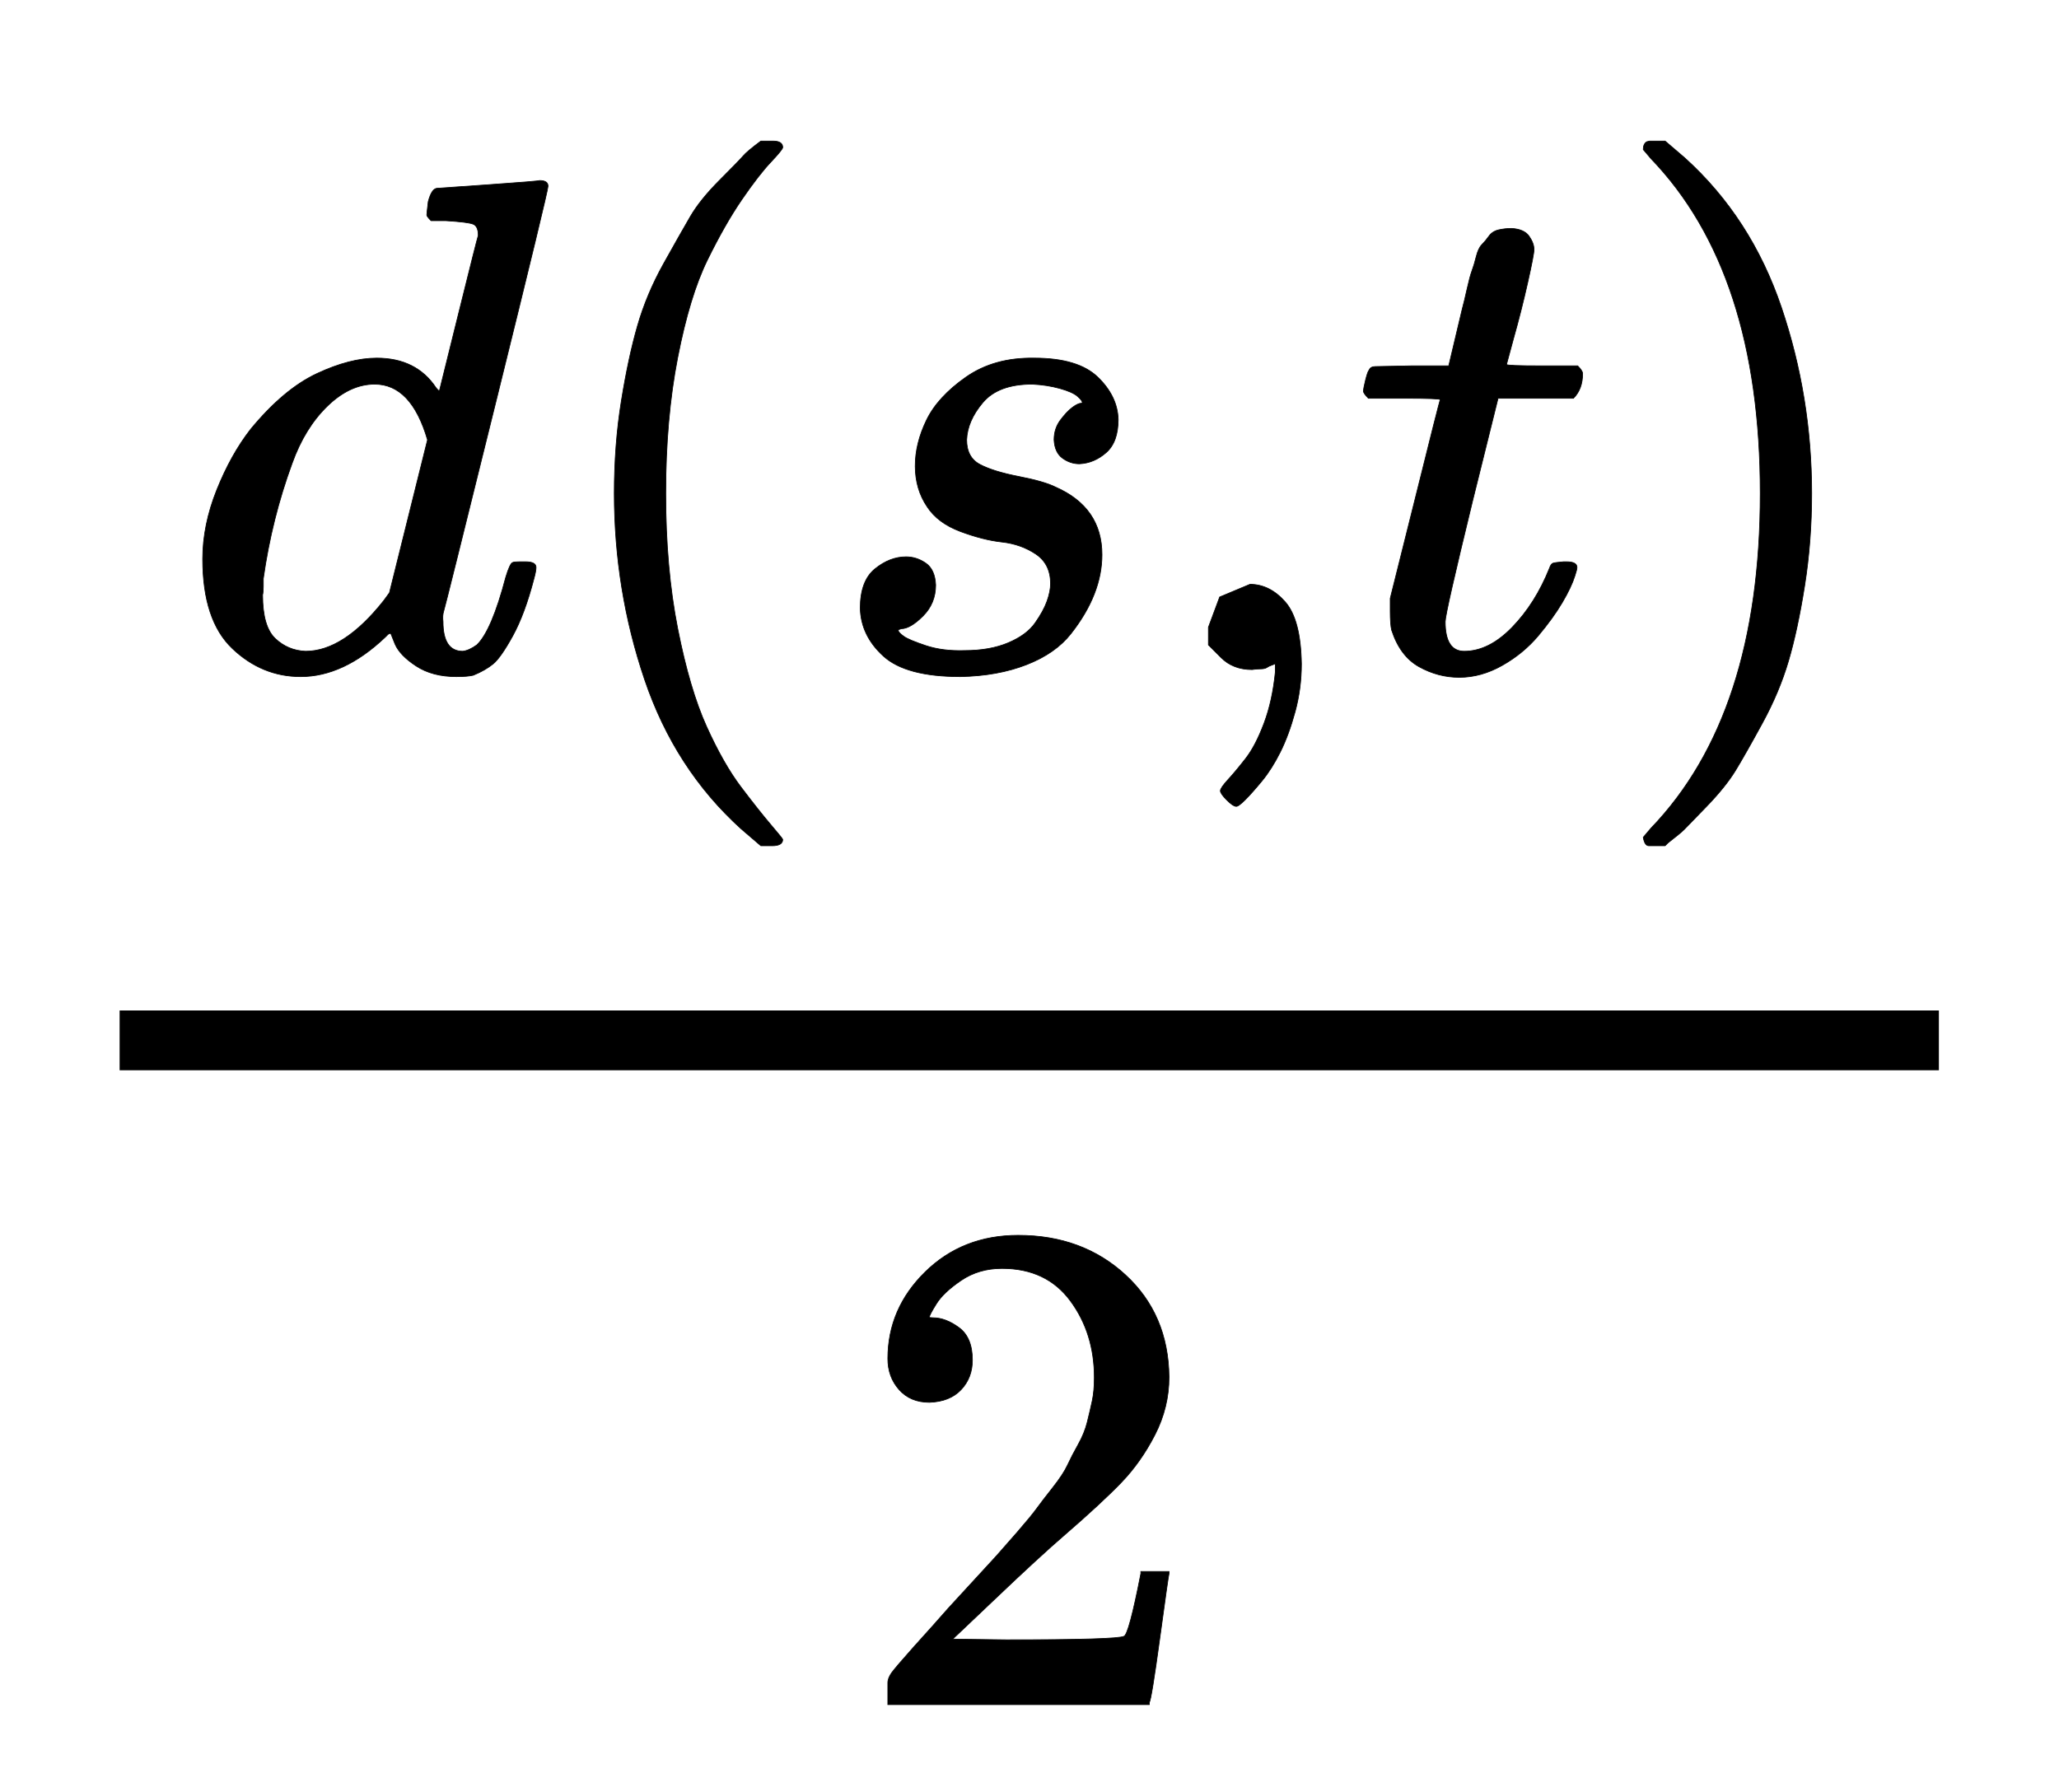
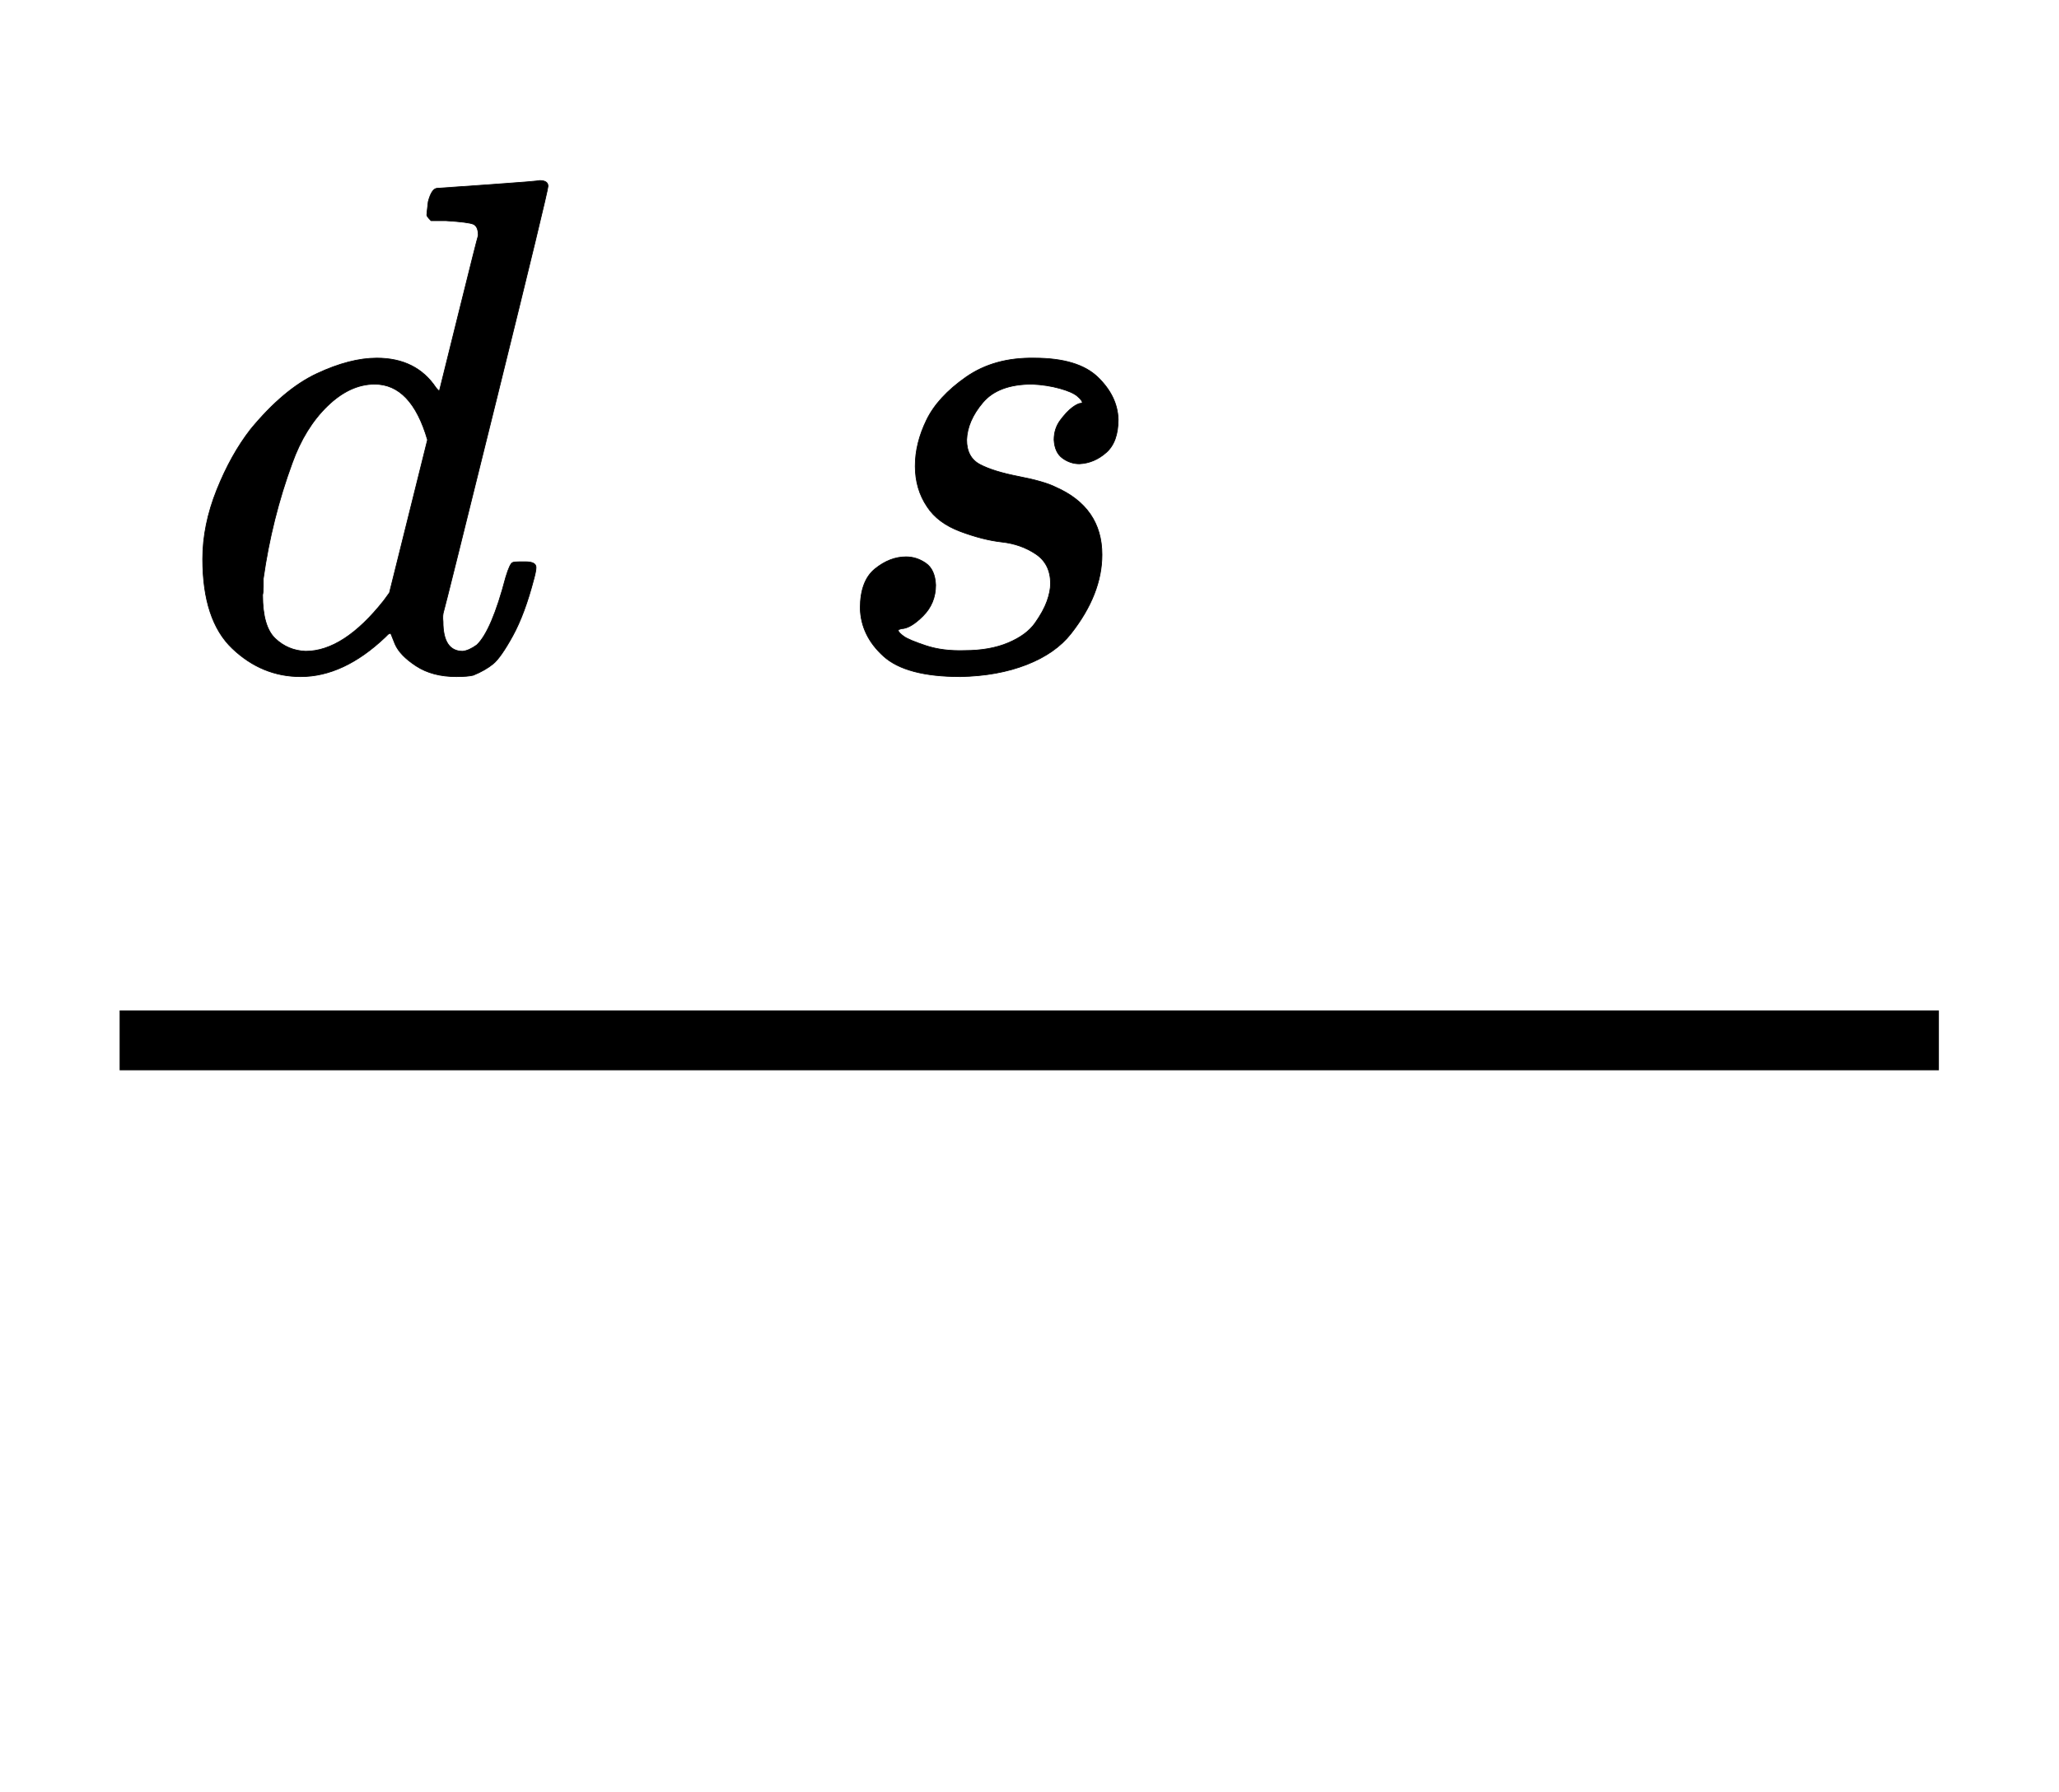
<svg xmlns="http://www.w3.org/2000/svg" xmlns:xlink="http://www.w3.org/1999/xlink" width="4.797ex" height="4.176ex" style="vertical-align:-1.171ex" viewBox="0 -1293.7 2065.5 1798" aria-labelledby="MathJax-SVG-1-Title">
  <defs aria-hidden="true">
    <path stroke-width="1" id="a" d="M366 683q1 0 72 5t73 6q12 0 12-8 0-7-73-302T375 83t-1-15q0-42 28-42 9 1 20 9 21 20 41 96 6 20 10 21 2 1 10 1h8q15 0 15-8 0-5-3-16-13-50-30-81T445 8 417-8q-8-2-24-2-34 0-57 15t-30 31l-6 15q-1 1-4-1l-4-4q-59-56-120-56-55 0-97 40T33 157q0 48 20 98t48 86q47 57 94 79t85 22q56 0 84-42 5-6 5-4 1 4 27 109t28 111q0 13-7 16t-39 5h-21q-6 6-6 8t2 19q5 19 13 19zm-14-357q-23 79-75 79-35 0-67-31t-50-81q-29-79-41-164v-11q0-8-1-12 0-45 18-62t43-18q54 0 111 72l8 11 54 217z" />
-     <path stroke-width="1" id="b" d="M94 250q0 69 10 131t23 107 37 88 38 67 42 52 33 34 25 21h17q14 0 14-9 0-3-17-21t-41-53-49-86-42-138-17-193 17-192 41-139 49-86 42-53 17-21q0-9-15-9h-16l-28 24q-94 85-137 212T94 250z" />
    <path stroke-width="1" id="c" d="M131 289q0 32 16 65t56 61 97 27q62 0 90-27t29-60q0-32-17-47t-38-16q-13 0-24 8t-12 26q0 16 9 28t17 18 13 6q1 0 1 1 0 3-7 9t-25 11-39 6q-48 0-70-26t-23-53q0-25 19-35t55-17 52-15q66-29 66-96 0-28-11-56t-33-56-63-44-94-17q-77 0-109 29T53 87q0 39 21 56t44 17q15 0 28-9t14-31q0-26-18-44t-31-18q-2-1-3-1t-1-2q1-3 8-8t31-13 55-7q36 0 62 11t38 28 17 31 5 25q0 28-21 42t-48 17-59 15-47 35q-17 25-17 58z" />
-     <path stroke-width="1" id="d" d="M78 35v25l16 43 43 18q28 0 50-25t23-88q0-35-9-68t-21-57-26-41-24-27-13-9q-4 0-13 9t-9 13q0 4 11 16t25 30 26 50 16 73V9l-1-1q-2-1-5-2t-6-3-9-2-12-1q-27 0-44 17z" />
-     <path stroke-width="1" id="e" d="M26 385q-7 7-7 10 0 4 3 16t5 14q2 5 9 5t51 1h53l19 80q3 11 7 29t7 26 6 20 8 17 10 12 14 9 18 2q18-1 25-11t7-19q0-7-9-47t-20-79l-10-37q0-2 50-2h51q7-7 7-11 0-22-13-35H210l-36-145Q135 80 135 68q0-42 27-42 35 0 68 34t53 84q2 6 5 7t15 2h4q15 0 15-8 0-3-3-12-5-16-18-38t-34-47-51-42-61-17q-30 0-57 15T59 56q-2 8-2 27v18l35 140q35 141 36 142 0 2-51 2H26z" />
-     <path stroke-width="1" id="f" d="M60 749l4 1h22l28-24q94-85 137-212t43-264q0-68-10-131T261 12t-37-88-38-67-41-51-32-33-23-19l-4-4H63q-3 0-5 3t-3 9q1 1 11 13Q221-64 221 250T66 725q-10 12-11 13 0 8 5 11z" />
-     <path stroke-width="1" id="g" d="M109 429q-27 0-43 18t-16 44q0 71 53 123t132 52q91 0 152-56t62-145q0-43-20-82t-48-68-80-74q-36-31-100-92l-59-56 76-1q157 0 167 5 7 2 24 89v3h40v-3q-1-3-13-91T421 3V0H50v31q0 7 6 15t30 35q29 32 50 56 9 10 34 37t34 37 29 33 28 34 23 30 21 32 15 29 13 32 7 30 3 33q0 63-34 109t-97 46q-33 0-58-17t-35-33-10-19q0-1 5-1 18 0 37-14t19-46q0-25-16-42t-45-18z" />
  </defs>
  <g transform="matrix(1 0 0 -1 0 0) translate(120,0)" stroke="currentColor" fill="currentColor" stroke-width="0" aria-hidden="true">
    <path stroke="none" d="M0 220h1825v60H0z" />
    <g transform="translate(60,622) scale(0.707)">
      <use xlink:href="#a" />
      <use xlink:href="#b" x="523" />
      <use xlink:href="#c" x="913" />
      <use xlink:href="#d" x="1382" />
      <use xlink:href="#e" x="1661" />
      <use xlink:href="#f" x="2022" />
    </g>
    <use transform="scale(0.707)" xlink:href="#g" x="1040" y="-589" />
  </g>
</svg>